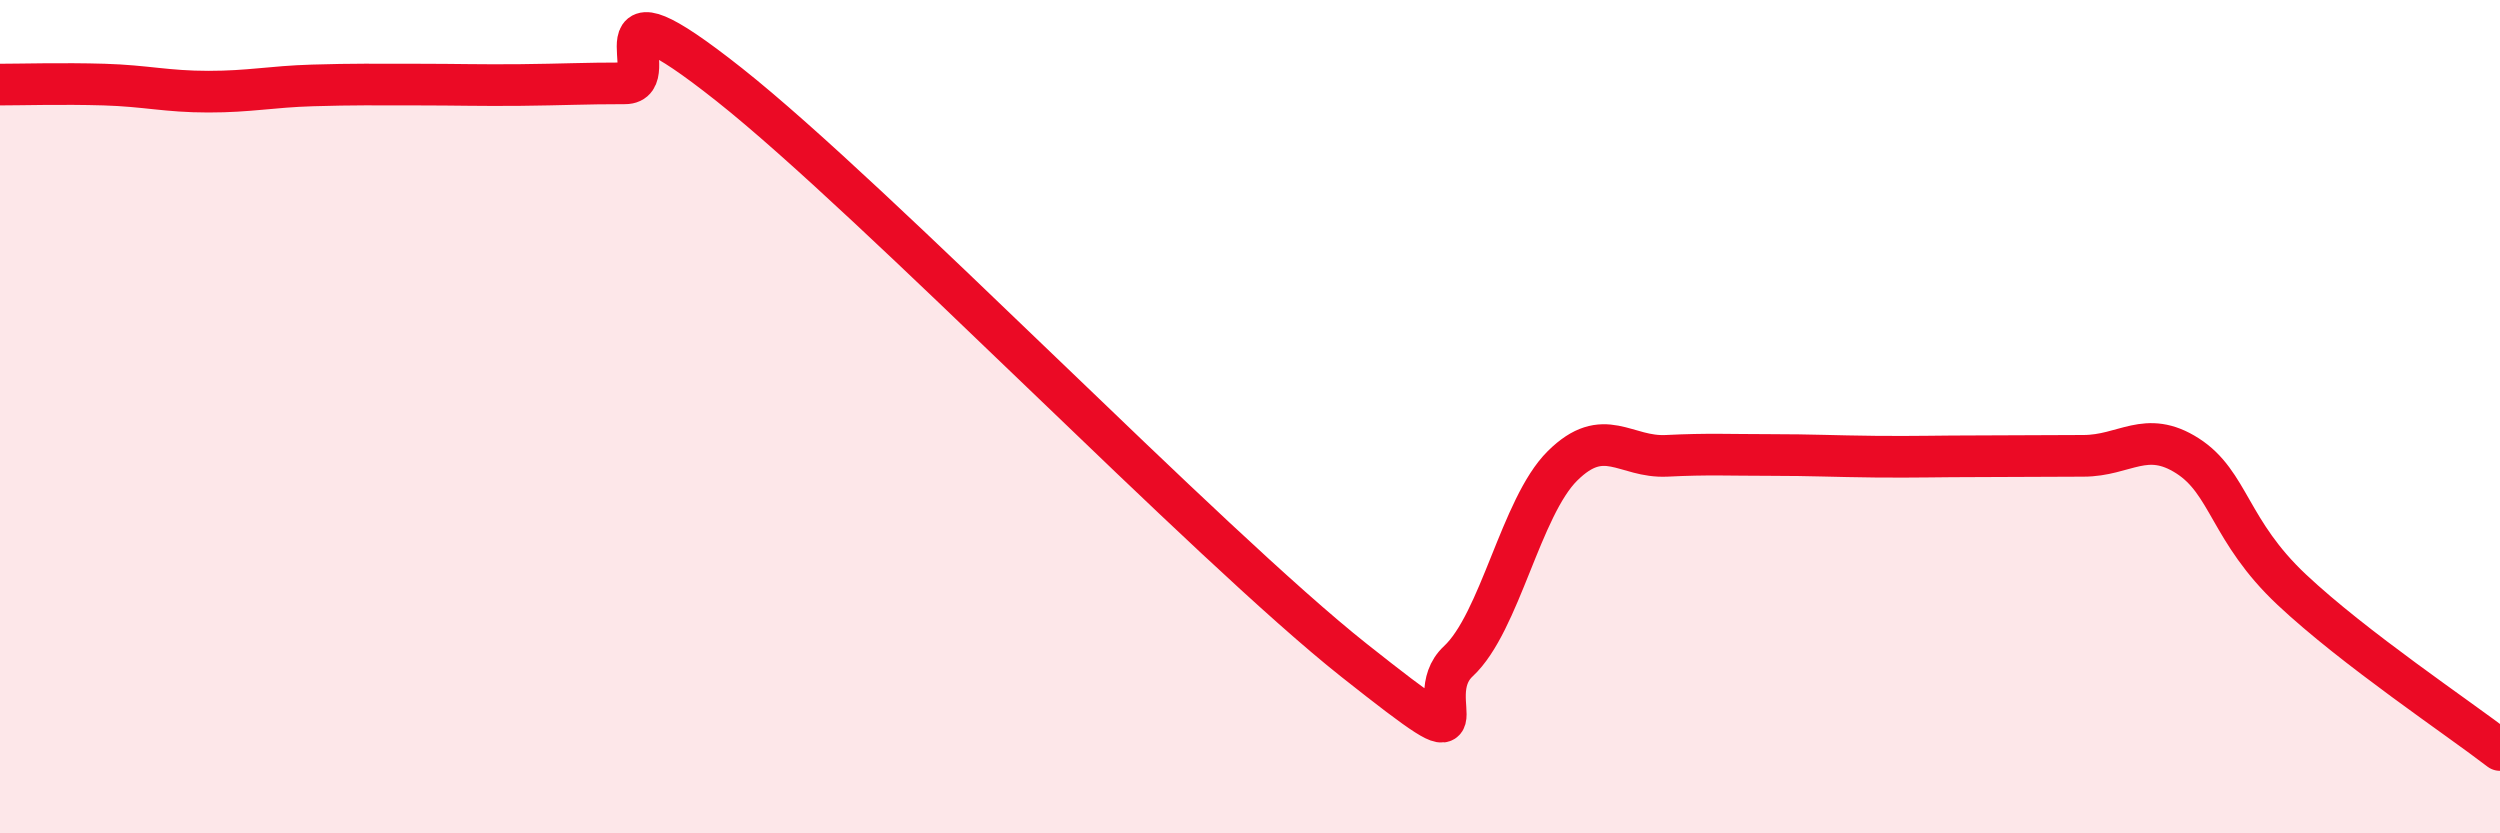
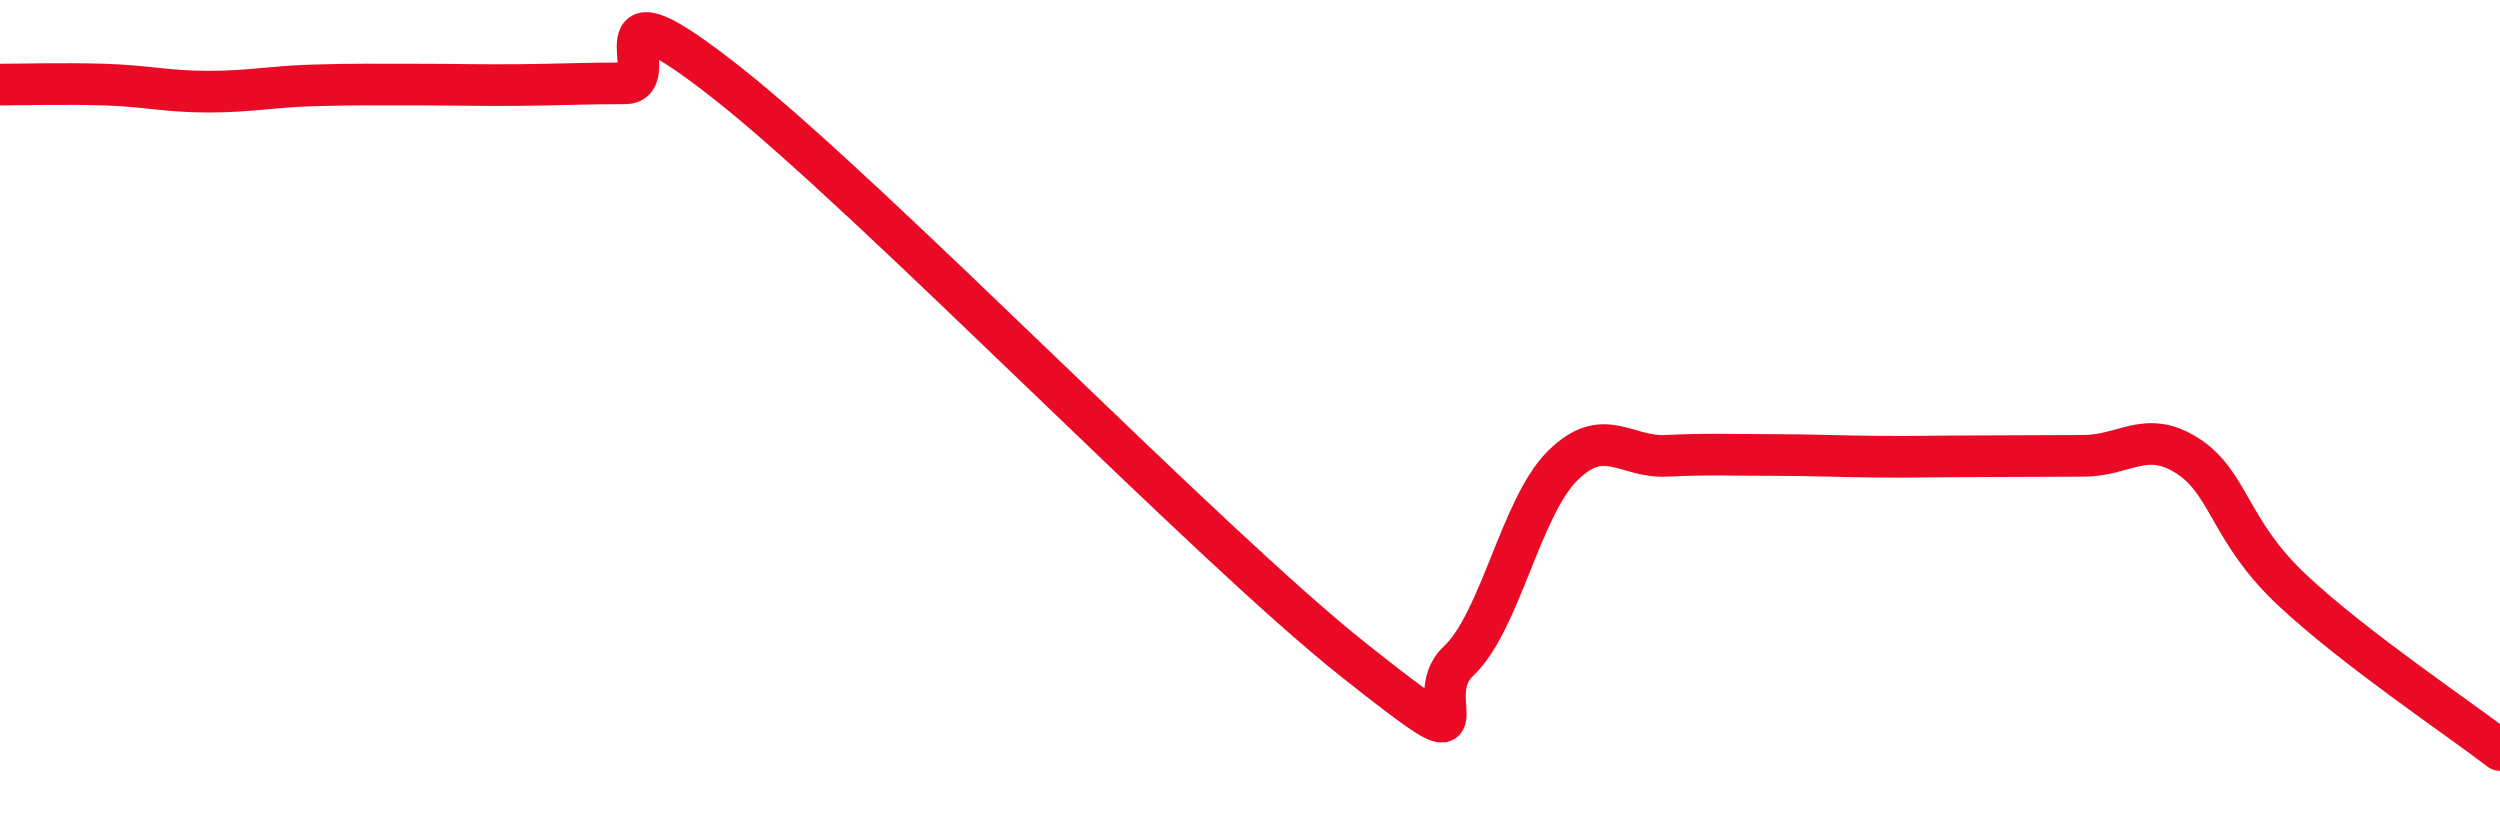
<svg xmlns="http://www.w3.org/2000/svg" width="60" height="20" viewBox="0 0 60 20">
-   <path d="M 0,2.03 C 0.5,2.03 1.5,2 2.5,2.03 C 3.5,2.06 4,2.2 5,2.2 C 6,2.2 6.5,2.08 7.5,2.05 C 8.5,2.02 9,2.03 10,2.03 C 11,2.03 11.5,2.05 12.5,2.04 C 13.5,2.03 14,2 15,2 C 16,2 14,-0.74 17.5,2.03 C 21,4.8 29,13.08 32.5,15.85 C 36,18.62 34,16.8 35,15.87 C 36,14.94 36.5,12.17 37.5,11.18 C 38.5,10.19 39,10.99 40,10.94 C 41,10.89 41.5,10.92 42.5,10.92 C 43.5,10.92 44,10.95 45,10.96 C 46,10.97 46.5,10.95 47.5,10.95 C 48.5,10.95 49,10.94 50,10.94 C 51,10.94 51.5,10.3 52.5,10.94 C 53.5,11.58 53.5,12.74 55,14.15 C 56.5,15.56 59,17.23 60,18L60 20L0 20Z" fill="#EB0A25" opacity="0.1" stroke-linecap="round" stroke-linejoin="round" />
  <path d="M 0,2.03 C 0.5,2.03 1.5,2 2.5,2.03 C 3.5,2.06 4,2.2 5,2.2 C 6,2.2 6.5,2.08 7.5,2.05 C 8.5,2.02 9,2.03 10,2.03 C 11,2.03 11.5,2.05 12.5,2.04 C 13.5,2.03 14,2 15,2 C 16,2 14,-0.74 17.5,2.03 C 21,4.8 29,13.08 32.5,15.85 C 36,18.62 34,16.8 35,15.87 C 36,14.94 36.5,12.17 37.5,11.18 C 38.5,10.19 39,10.99 40,10.94 C 41,10.89 41.5,10.92 42.5,10.92 C 43.5,10.92 44,10.95 45,10.96 C 46,10.97 46.5,10.95 47.5,10.95 C 48.5,10.95 49,10.94 50,10.94 C 51,10.94 51.5,10.3 52.5,10.94 C 53.5,11.58 53.5,12.74 55,14.15 C 56.5,15.56 59,17.23 60,18" stroke="#EB0A25" stroke-width="1" fill="none" stroke-linecap="round" stroke-linejoin="round" />
</svg>